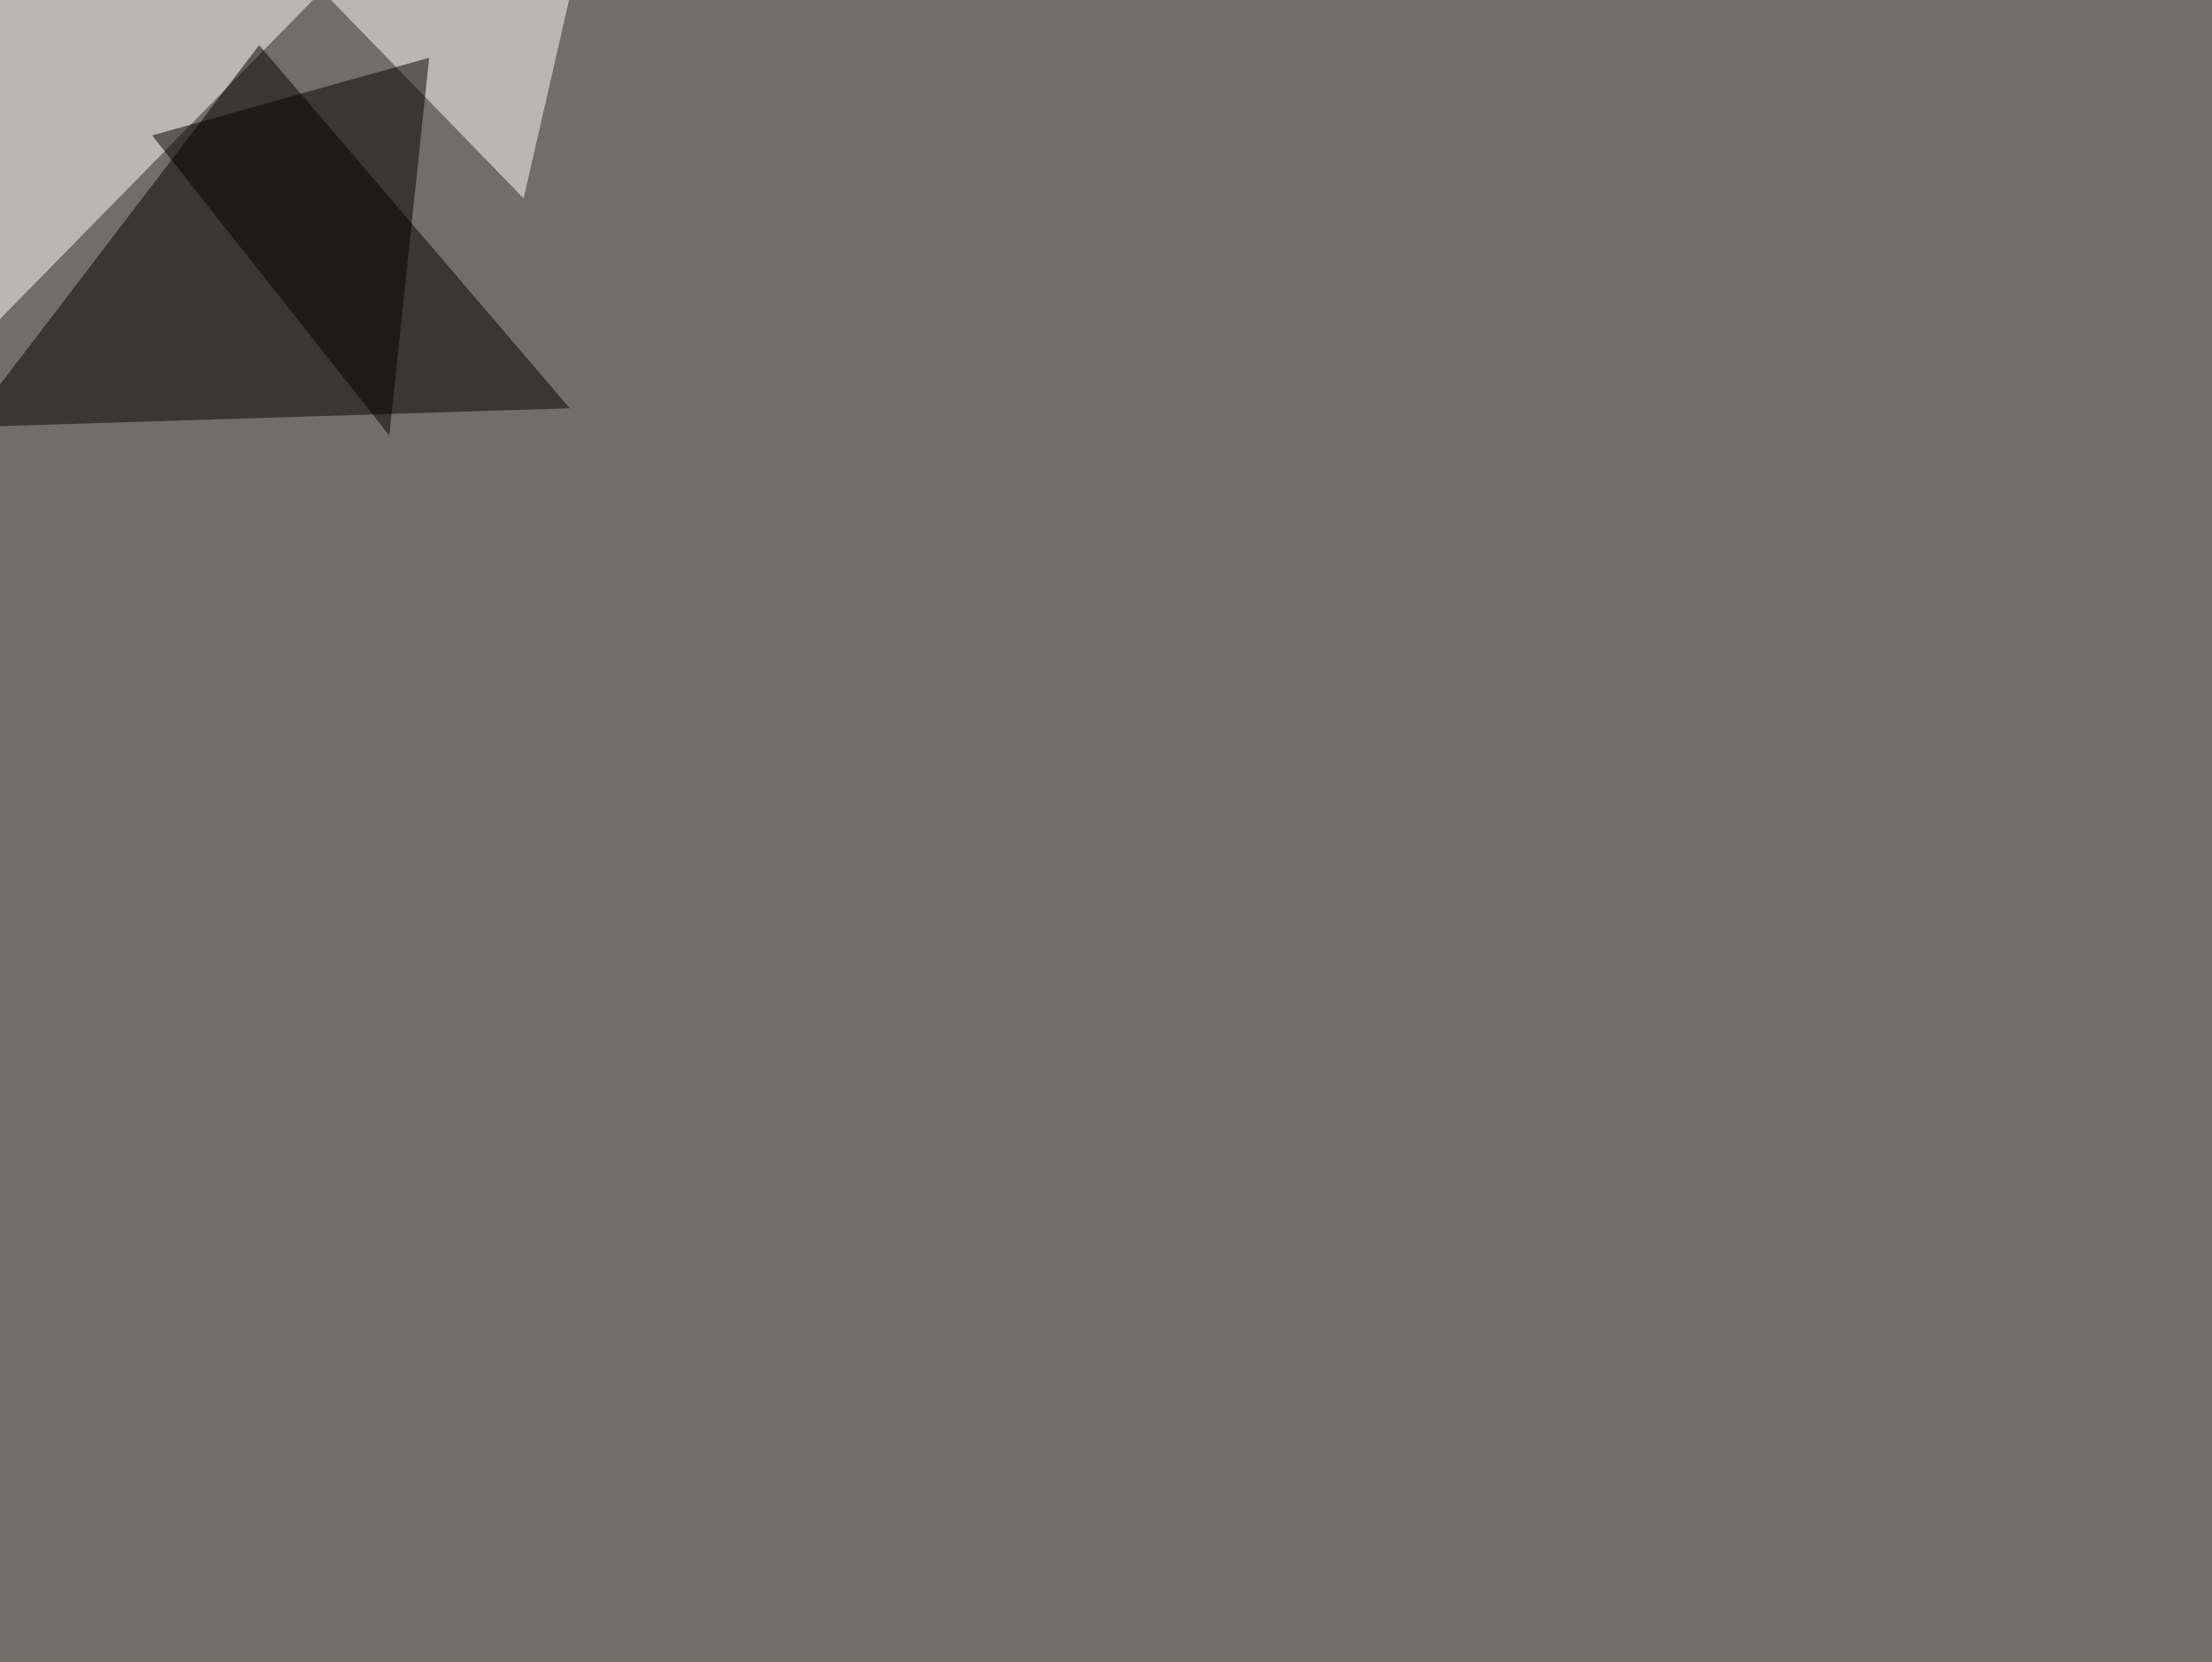
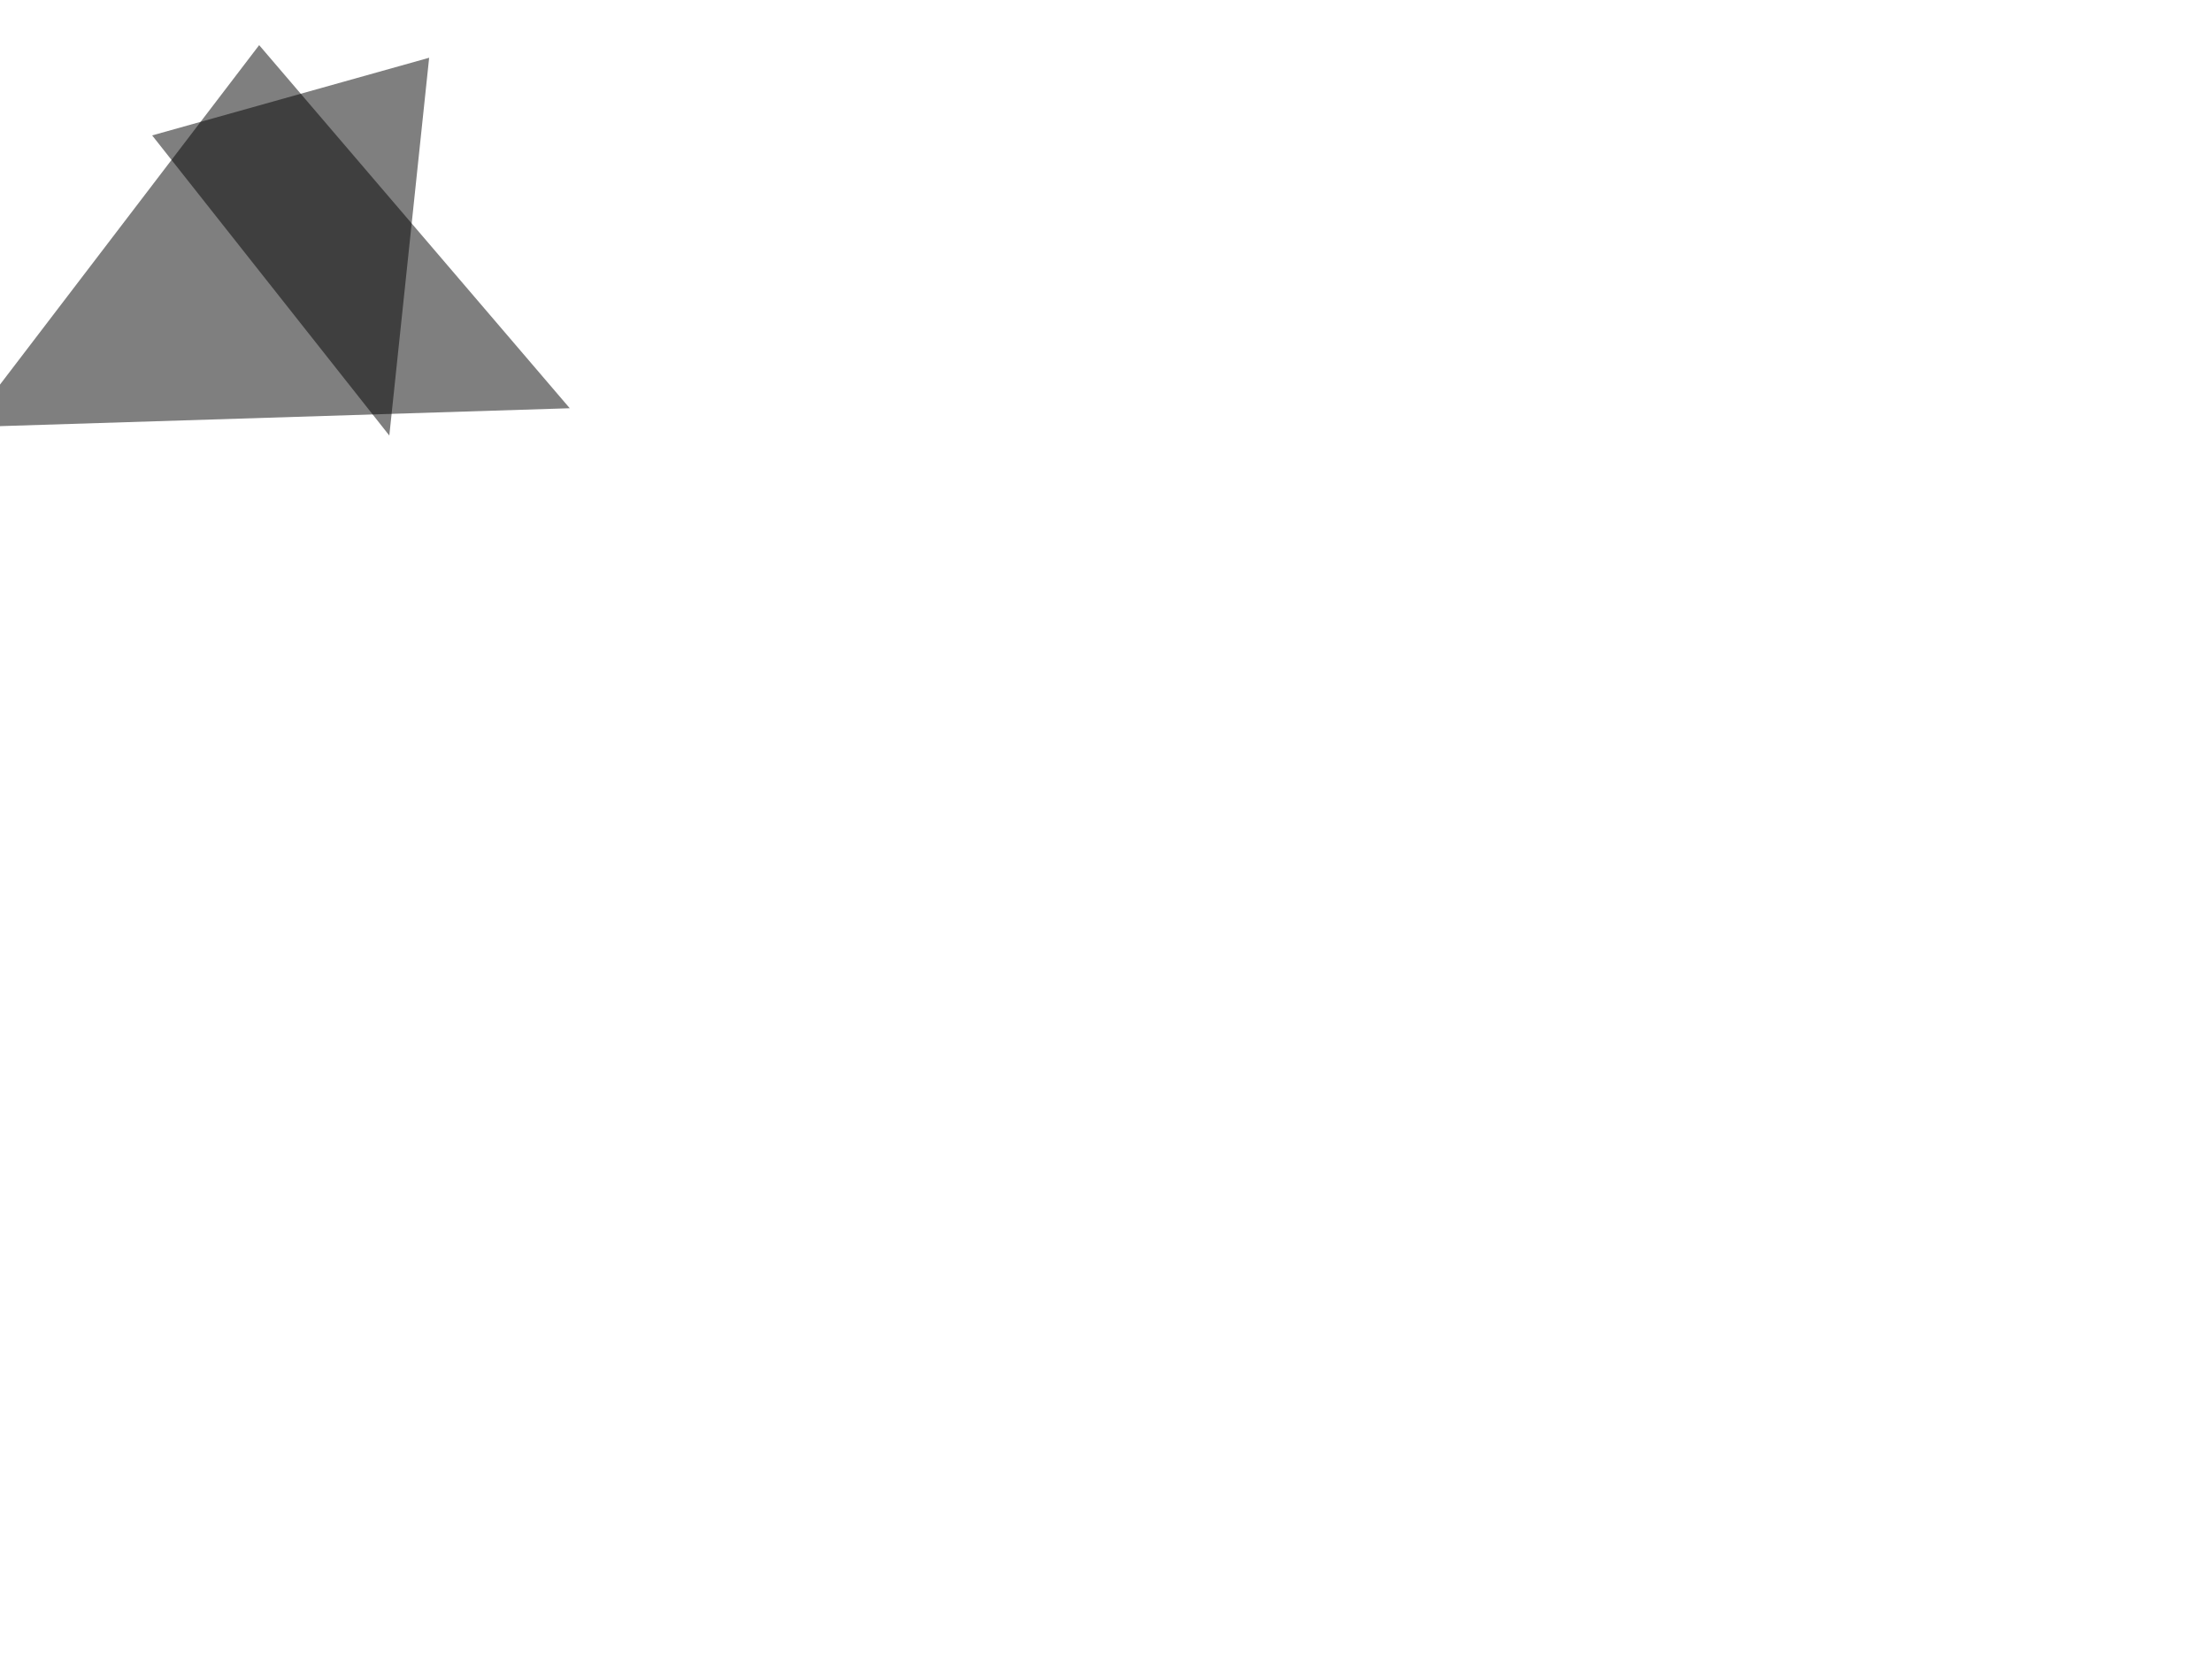
<svg xmlns="http://www.w3.org/2000/svg" width="3088" height="2320">
  <filter id="a">
    <feGaussianBlur stdDeviation="55" />
  </filter>
-   <rect width="100%" height="100%" fill="#726d69" />
  <g filter="url(#a)">
    <g fill-opacity=".5">
-       <path fill="#fff" d="M-36.6-19l498-5.9L-4.4 449.7z" />
-       <path d="M361.8 63l433.6 506.8-840.8 26.4z" />
-       <path fill="#fff" d="M731 276.9L795.4-4.4 435.1-27.8z" />
+       <path d="M361.8 63l433.6 506.8-840.8 26.4" />
      <path d="M212.4 189L599.1 80.6l-55.6 527.3z" />
    </g>
  </g>
</svg>